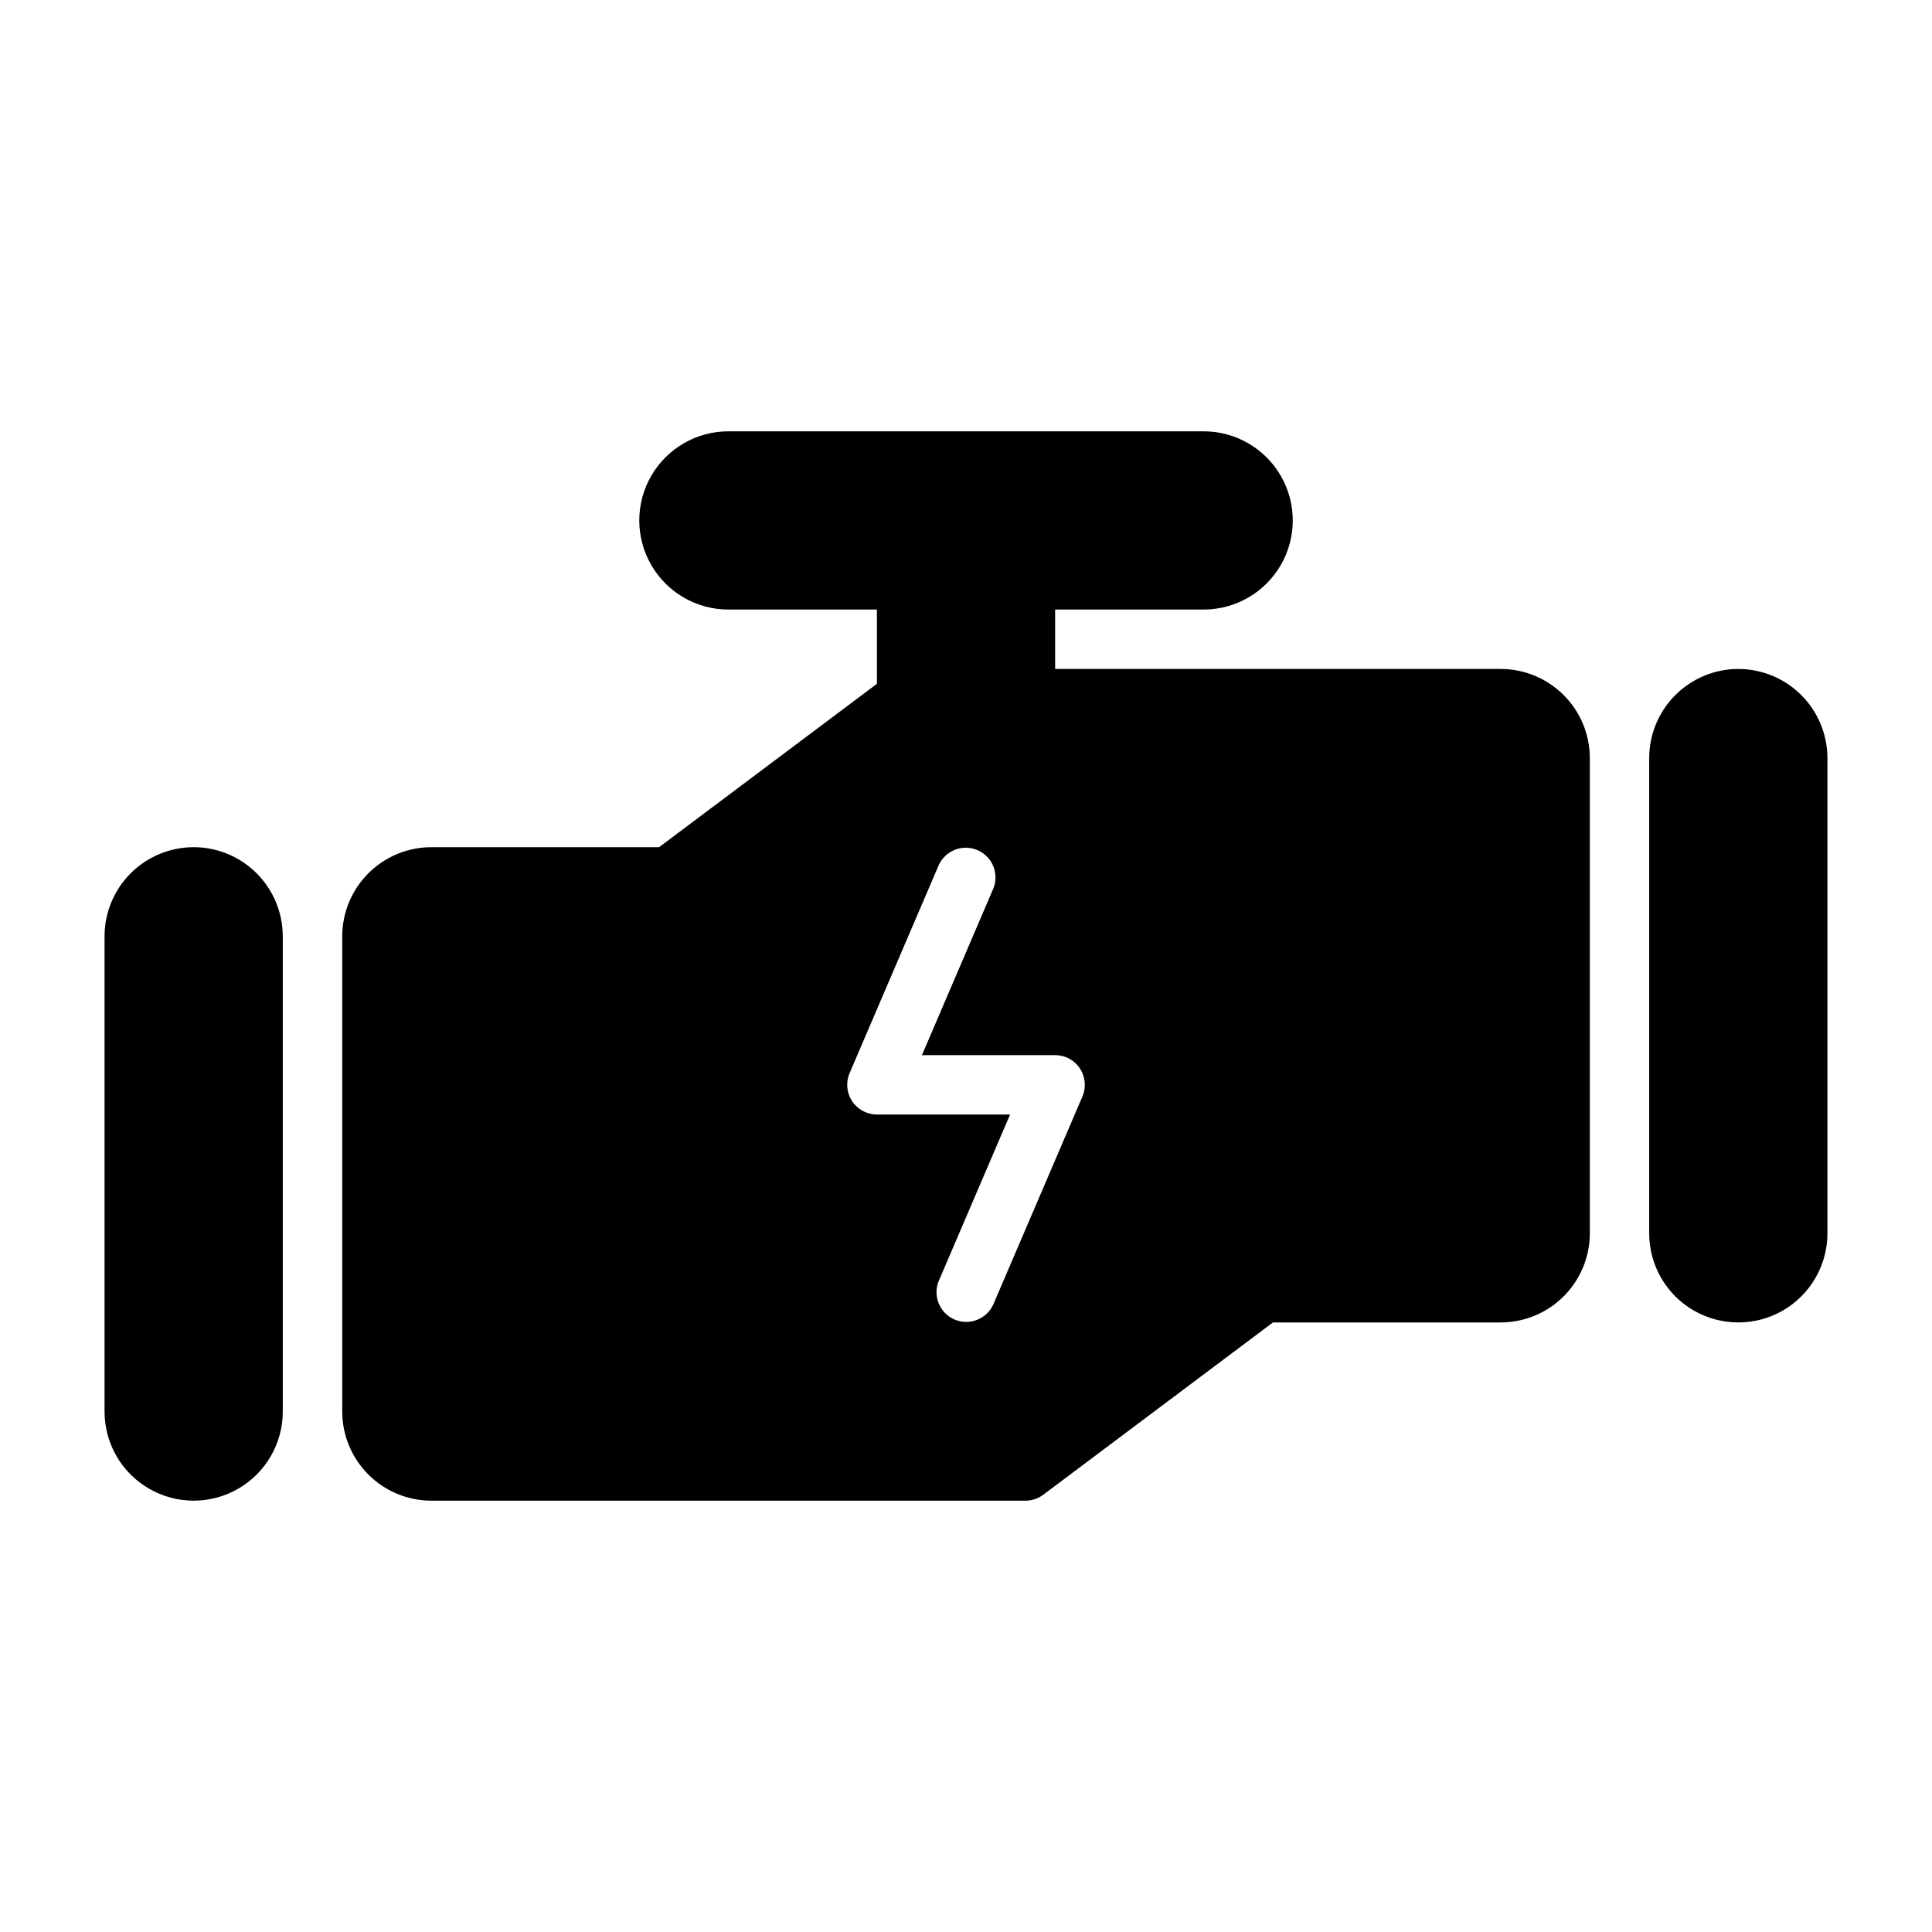
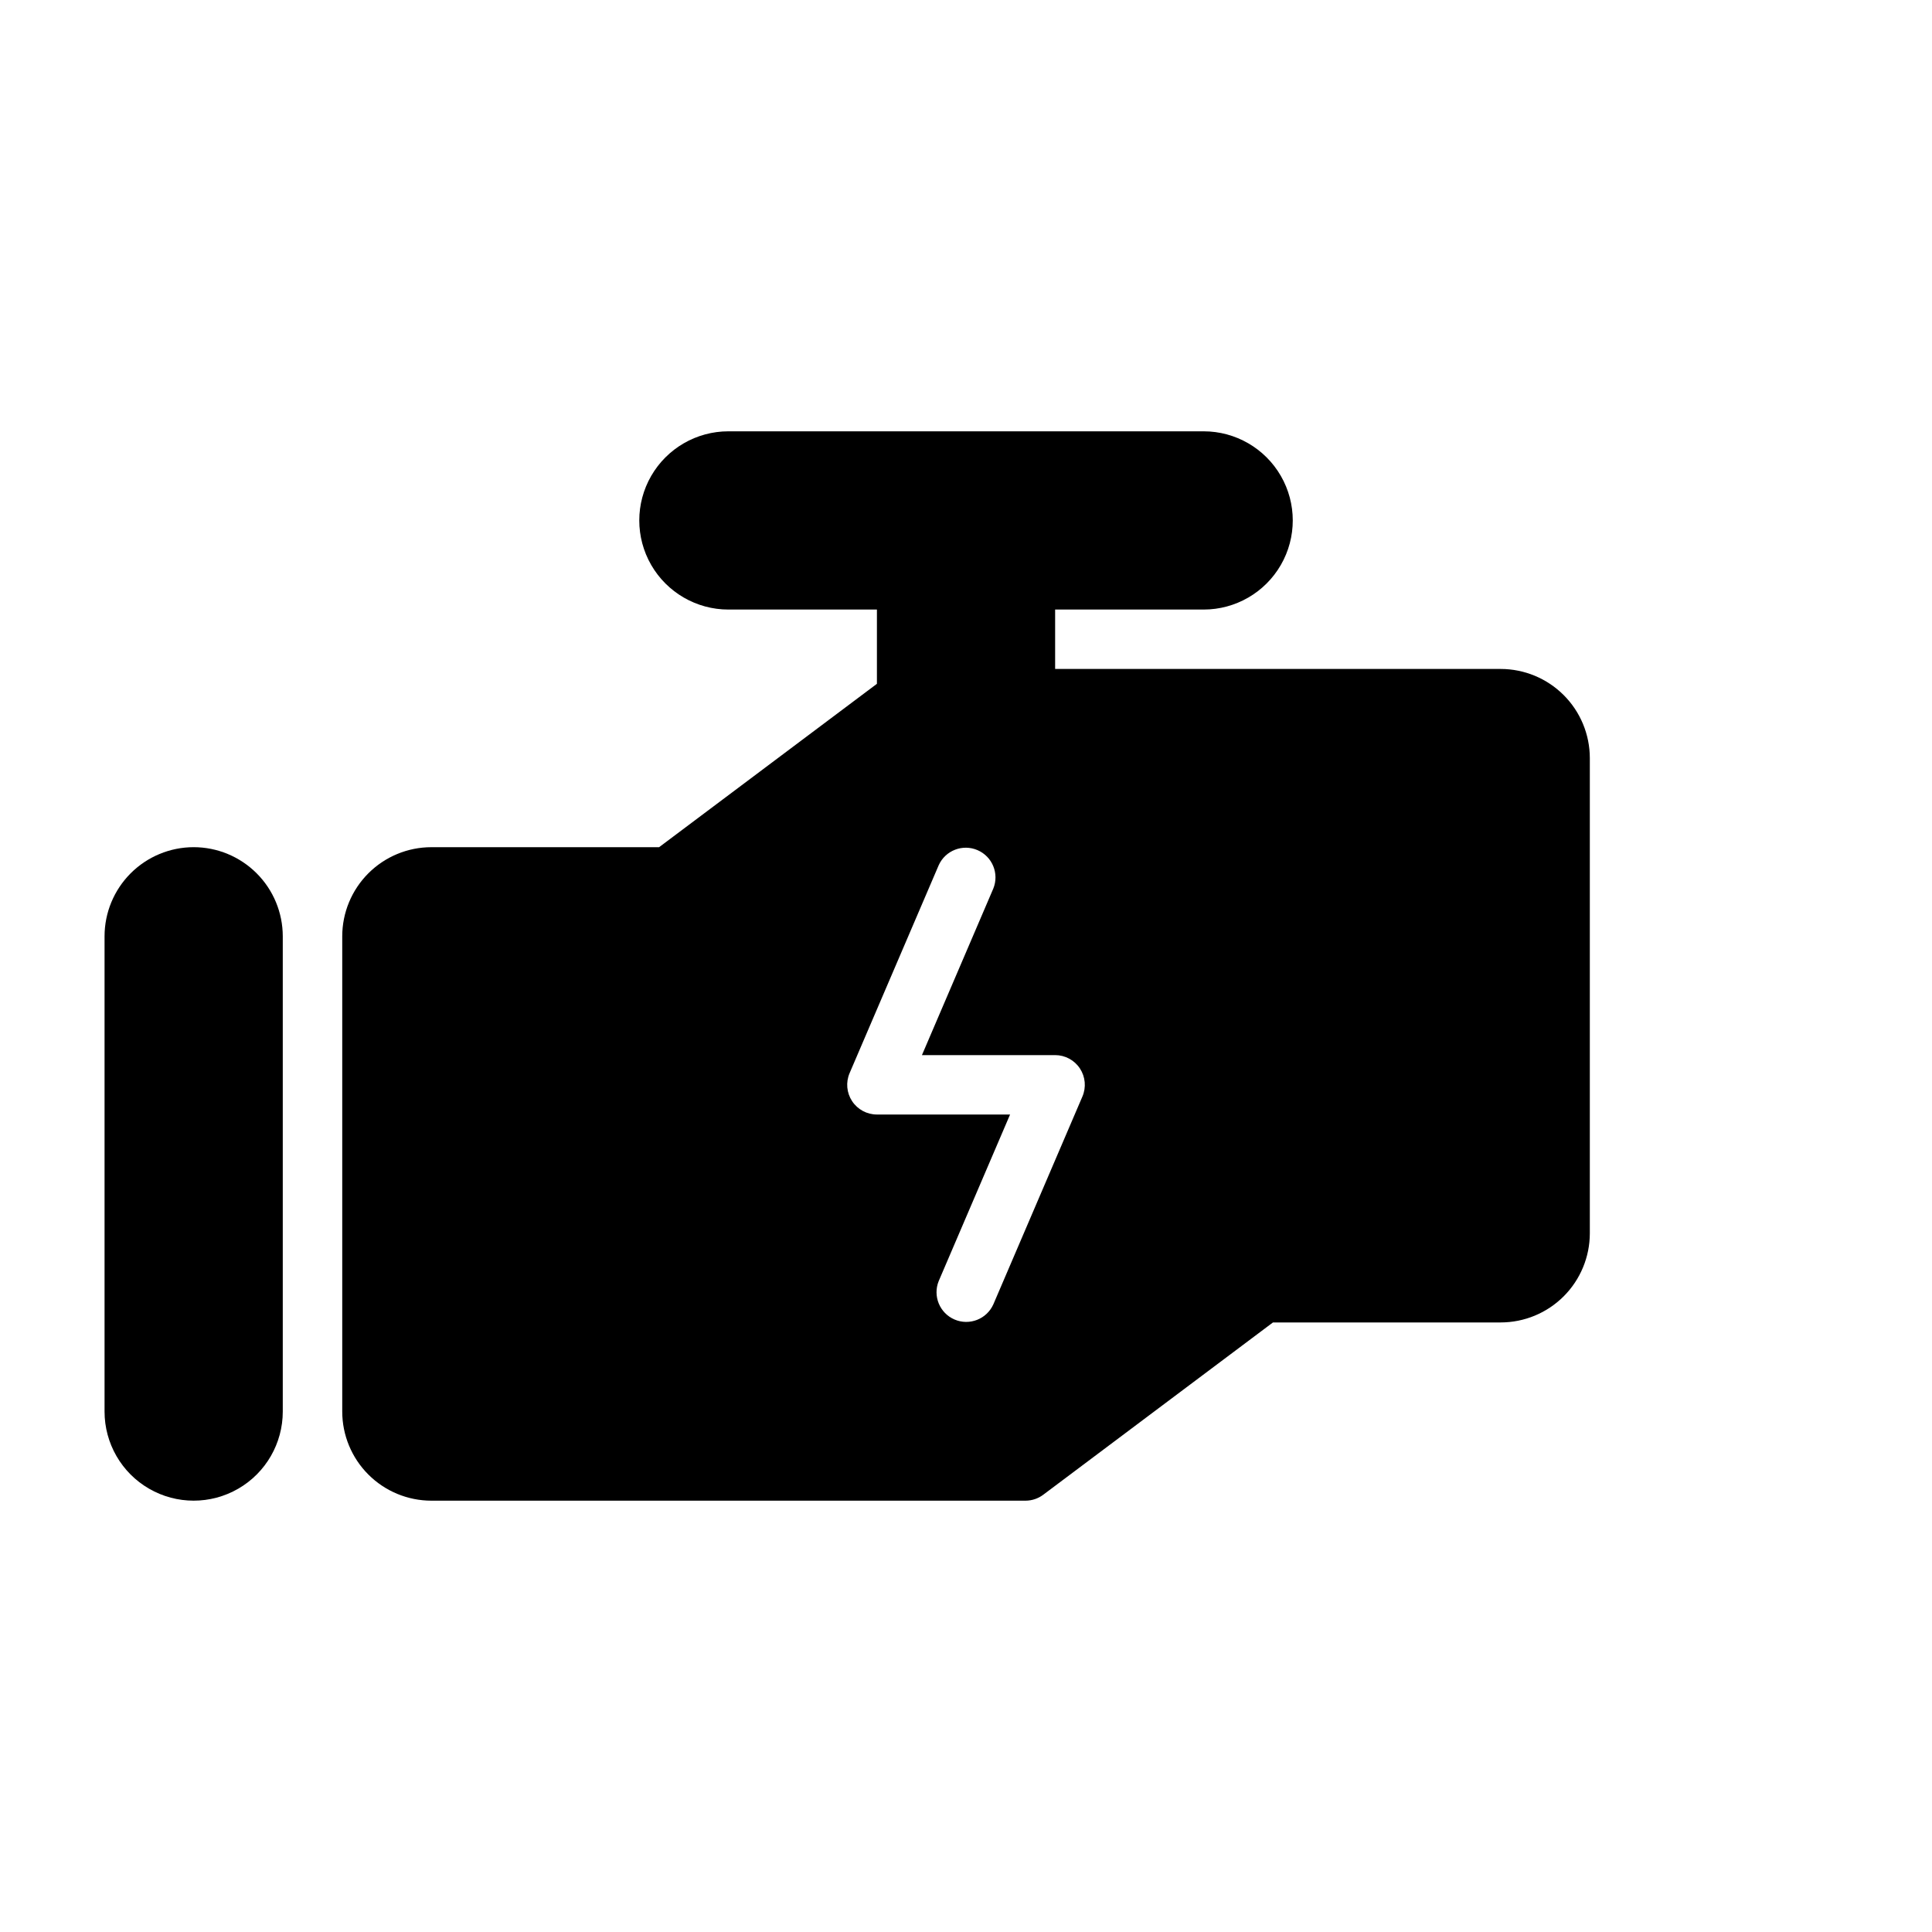
<svg xmlns="http://www.w3.org/2000/svg" fill="#000000" width="800px" height="800px" version="1.1" viewBox="144 144 512 512">
  <g>
    <path d="m541.7 321.28h-118.08v-15.742h39.363c8.434 0 16.23-4.504 20.449-11.809 4.219-7.309 4.219-16.309 0-23.617-4.219-7.305-12.016-11.809-20.449-11.809h-125.95c-8.438 0-16.234 4.504-20.453 11.809-4.219 7.309-4.219 16.309 0 23.617 4.219 7.305 12.016 11.809 20.453 11.809h39.359v19.68l-57.727 43.297h-60.355c-6.262 0.004-12.262 2.496-16.691 6.922-4.426 4.43-6.918 10.43-6.922 16.691v125.95c0.004 6.262 2.496 12.266 6.922 16.691 4.43 4.43 10.43 6.918 16.691 6.926h157.44c1.703 0 3.363-0.551 4.723-1.574l60.875-45.66h60.355c6.262-0.004 12.266-2.496 16.691-6.922 4.426-4.43 6.918-10.43 6.926-16.691v-125.95c-0.008-6.262-2.5-12.266-6.926-16.691s-10.43-6.918-16.691-6.926zm-110.85 113.31-23.617 55.105v-0.004c-1.766 3.906-6.332 5.68-10.273 3.992-3.941-1.691-5.805-6.223-4.191-10.195l18.91-44.129h-35.293c-2.644 0-5.113-1.332-6.57-3.539-1.457-2.211-1.707-5.004-0.664-7.434l23.617-55.105c1.766-3.906 6.332-5.68 10.273-3.992 3.941 1.691 5.805 6.223 4.191 10.195l-18.91 44.129h35.293c2.648 0 5.117 1.332 6.57 3.539 1.457 2.211 1.707 5.004 0.664 7.438z" />
-     <path d="m195.32 368.51c-6.258 0.004-12.262 2.496-16.691 6.922-4.426 4.43-6.918 10.43-6.922 16.691v125.95c0 8.438 4.5 16.234 11.809 20.453 7.305 4.219 16.309 4.219 23.613 0 7.309-4.219 11.809-12.016 11.809-20.453v-125.95c-0.008-6.262-2.496-12.262-6.926-16.691-4.426-4.426-10.43-6.918-16.691-6.922z" />
-     <path d="m604.67 321.28c-6.262 0.008-12.266 2.5-16.691 6.926-4.43 4.426-6.918 10.43-6.926 16.691v125.95c0 8.438 4.5 16.234 11.809 20.453 7.309 4.215 16.309 4.215 23.617 0 7.305-4.219 11.809-12.016 11.809-20.453v-125.95c-0.008-6.262-2.5-12.266-6.926-16.691-4.43-4.426-10.43-6.918-16.691-6.926z" />
+     <path d="m195.32 368.51c-6.258 0.004-12.262 2.496-16.691 6.922-4.426 4.43-6.918 10.43-6.922 16.691v125.95c0 8.438 4.5 16.234 11.809 20.453 7.305 4.219 16.309 4.219 23.613 0 7.309-4.219 11.809-12.016 11.809-20.453v-125.95c-0.008-6.262-2.496-12.262-6.926-16.691-4.426-4.426-10.43-6.918-16.691-6.922" />
  </g>
</svg>